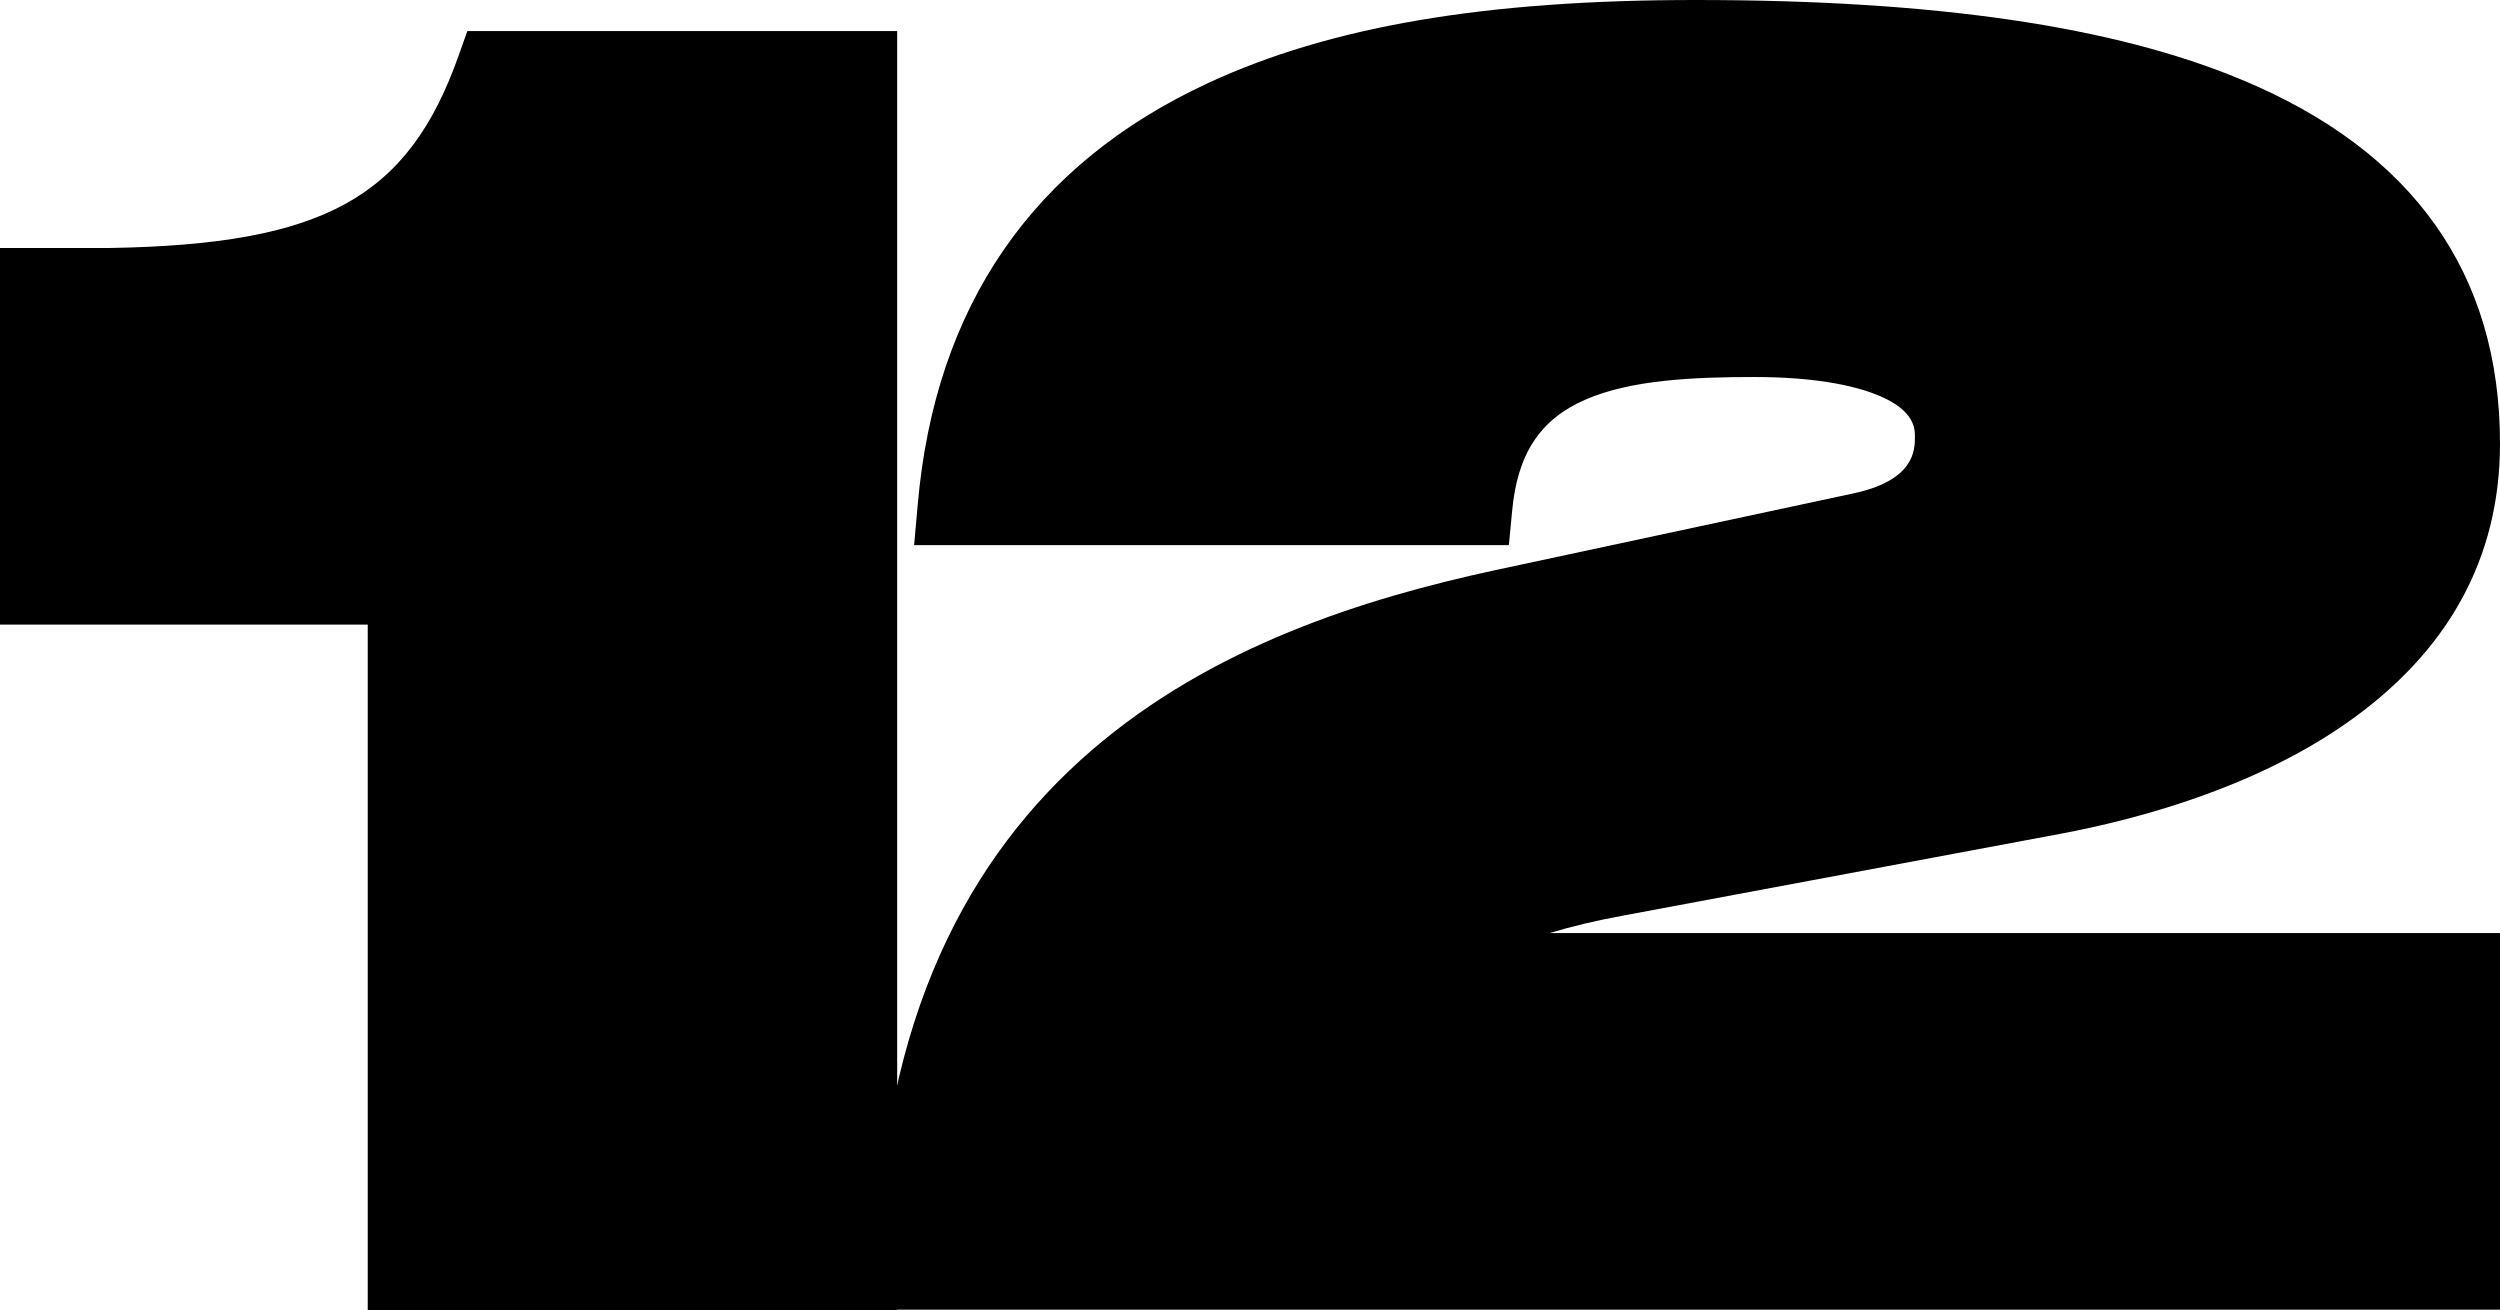
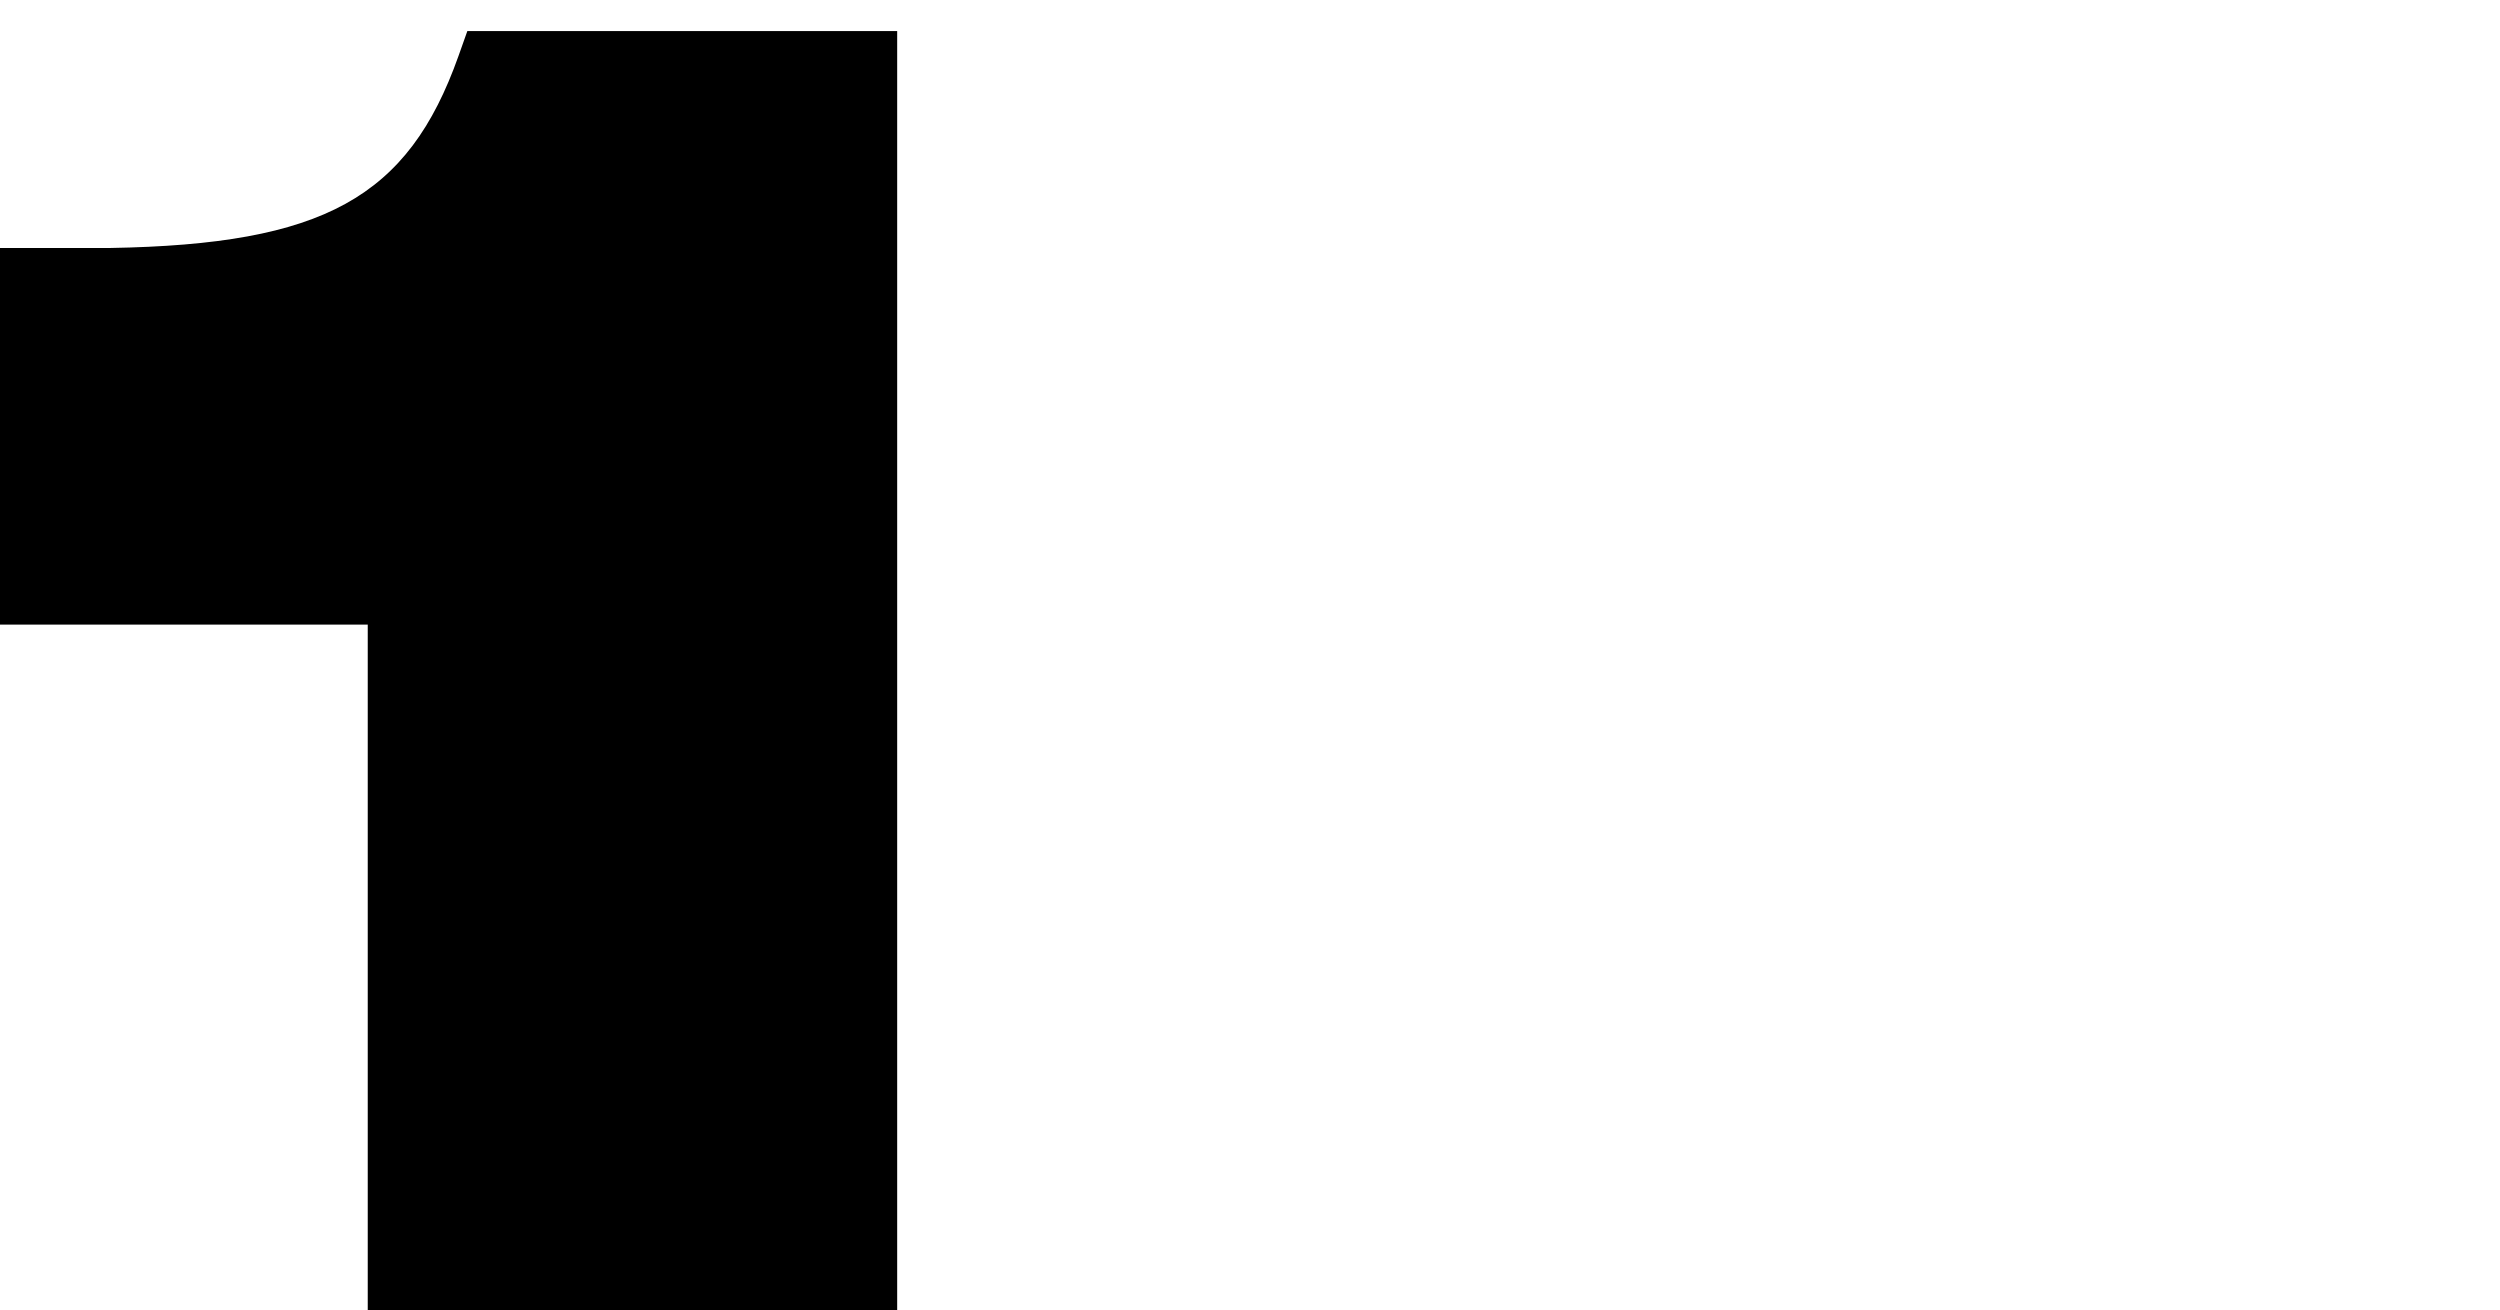
<svg xmlns="http://www.w3.org/2000/svg" version="1.1" id="Layer_1" x="0px" y="0px" viewBox="0 0 620 324.9" style="enable-background:new 0 0 620 324.9;" xml:space="preserve">
  <g>
    <path d="M91.2,324.9v-170H0V61.5h27.3c52.9-0.9,73.9-12.4,86.4-47.6l2.2-6.2h106.6v317.2H91.2z" />
-     <path d="M217,324.9l0.2-9.4c2.4-126.7,88.8-160.1,153.6-174.1l88.2-18.9c15.9-3.2,15.9-10.9,15.9-14.2c0-1.9,0-6.3-8.5-10   c-7.1-3.1-17.9-4.8-31.3-4.8c-15.1,0-30.7,0.7-41.9,5.6c-11.3,4.9-16.9,13.5-18.2,27.7l-0.8,8.4H226.7l0.9-10.1   c4.3-49.2,28.6-84.4,72-104.5C330,6.5,368.4,0,420.5,0C479.9,0,524.2,6.5,556,19.8c42.5,17.7,64,48.1,64,90.2   c0,28.6-13,52-38.6,69.7c-22.7,15.7-50.8,23.4-70.5,27.1l-108,20.2c-7.2,1.3-13.3,2.8-18.6,4.4H620v93.4H217z" />
  </g>
</svg>